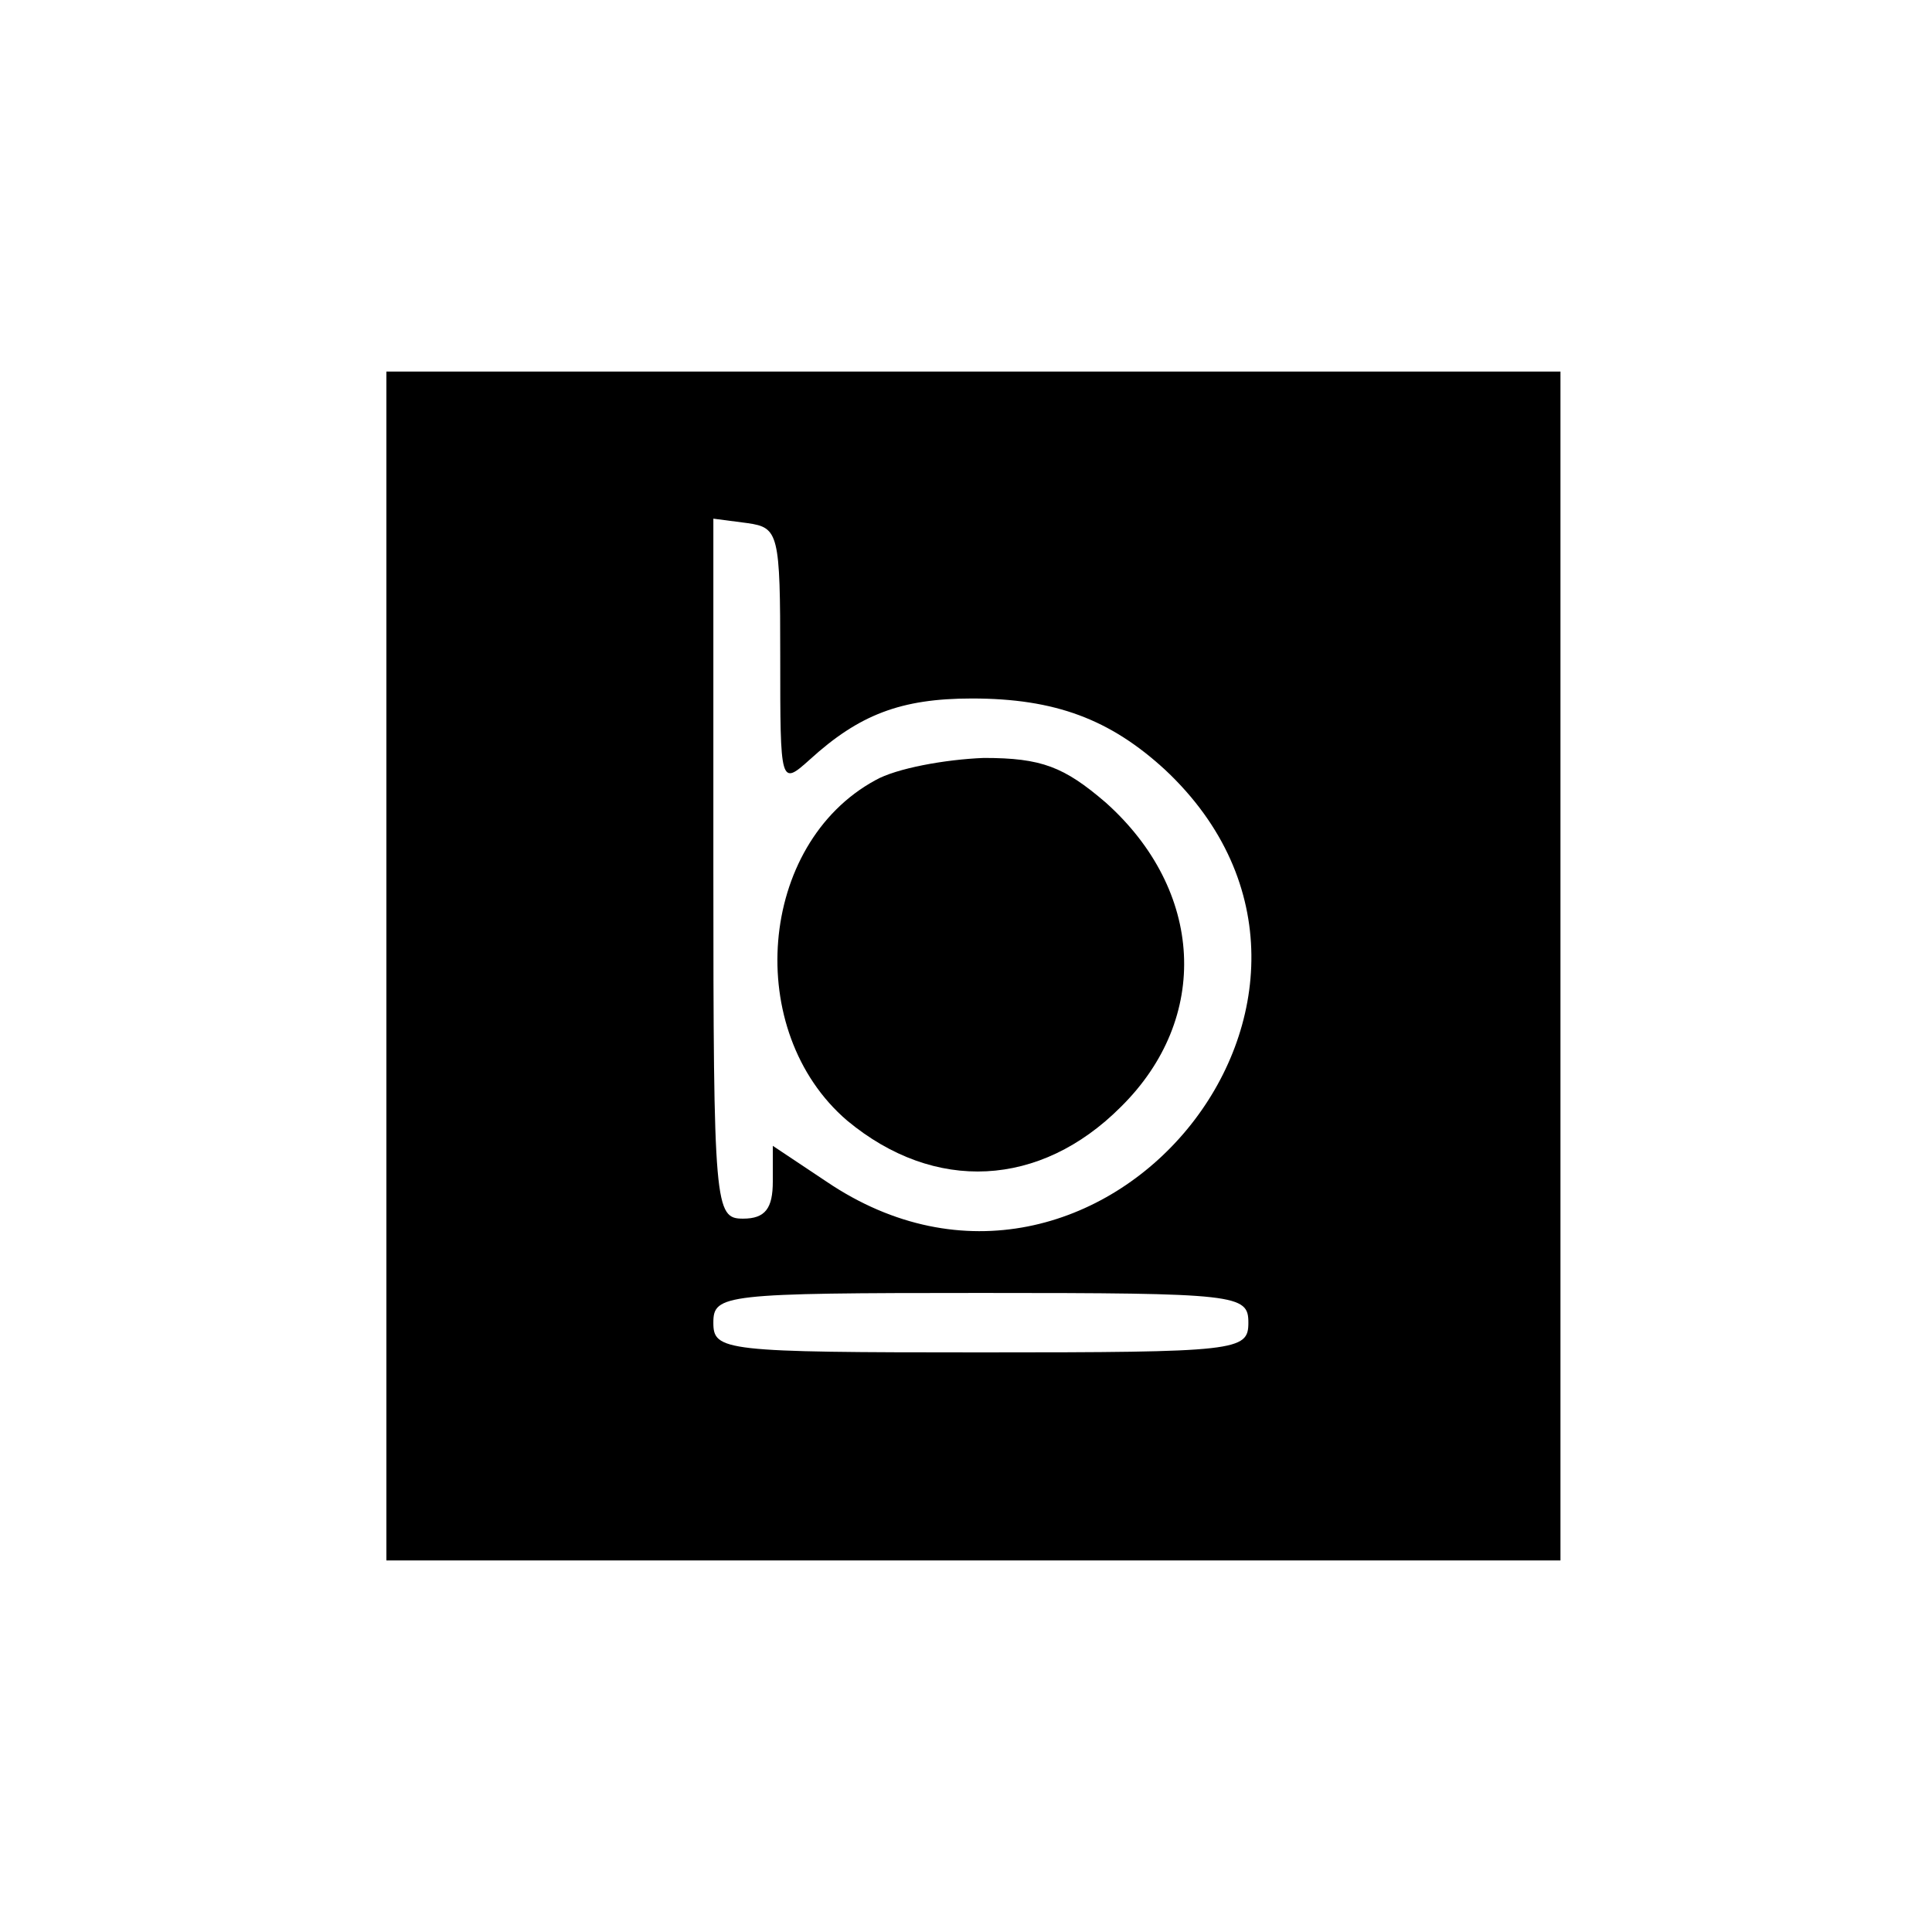
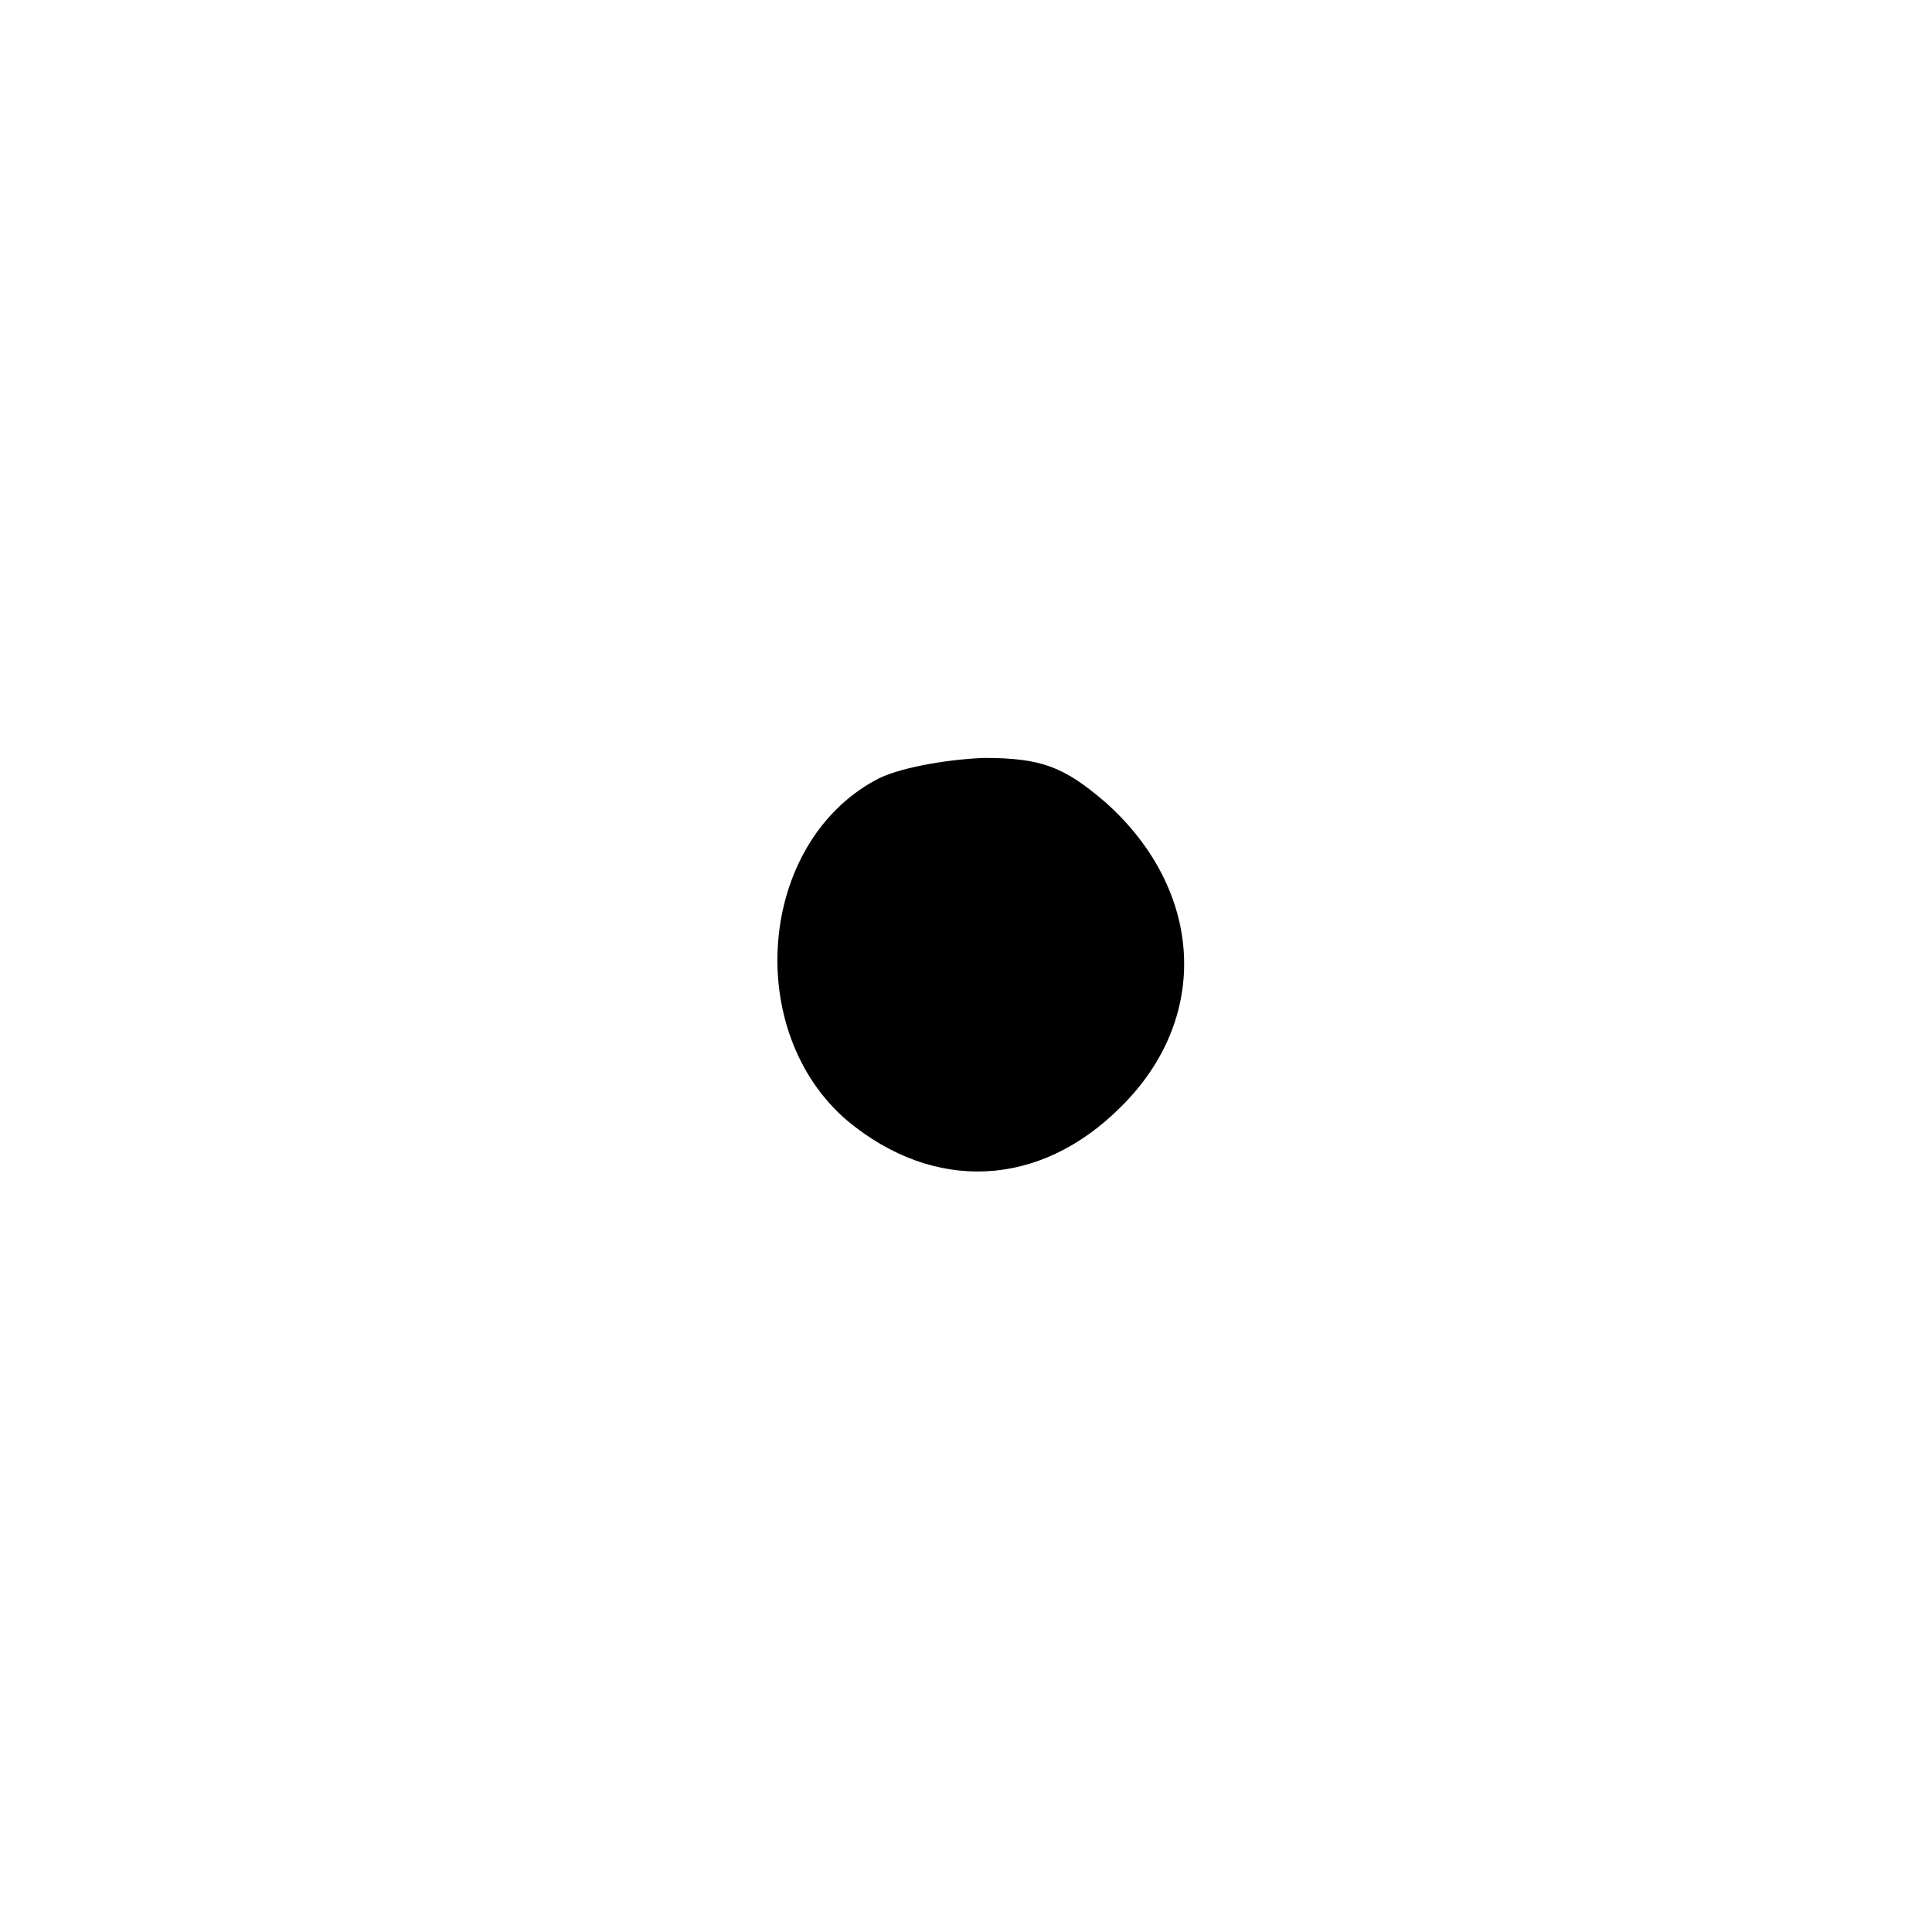
<svg xmlns="http://www.w3.org/2000/svg" version="1.0" width="130pt" height="130pt" viewBox="0 0 130 130" preserveAspectRatio="xMidYMid meet">
  <g transform="translate(0,130) scale(0.1,-0.1)" fill="#000000" stroke="none">
-     <path d="M260 650 l0 -400 395 0 395 0 0 400 0 400 -395 0 -395 0 0 -400z m265 208 c0 -86 0 -87 20 -69 33 30 61 41 109 41 56 0 93 -14 130 -48 161 -151 -45 -401 -228 -277 l-36 24 0 -24 c0 -18 -5 -25 -20 -25 -19 0 -20 7 -20 236 l0 235 23 -3 c21 -3 22 -7 22 -90z m315 -448 c0 -19 -7 -20 -180 -20 -173 0 -180 1 -180 20 0 19 7 20 180 20 173 0 180 -1 180 -20z" />
    <path d="M589 775 c-79 -43 -89 -169 -19 -229 59 -49 130 -45 184 9 61 60 56 146 -10 205 -28 24 -43 30 -82 30 -26 -1 -59 -7 -73 -15z" />
  </g>
</svg>